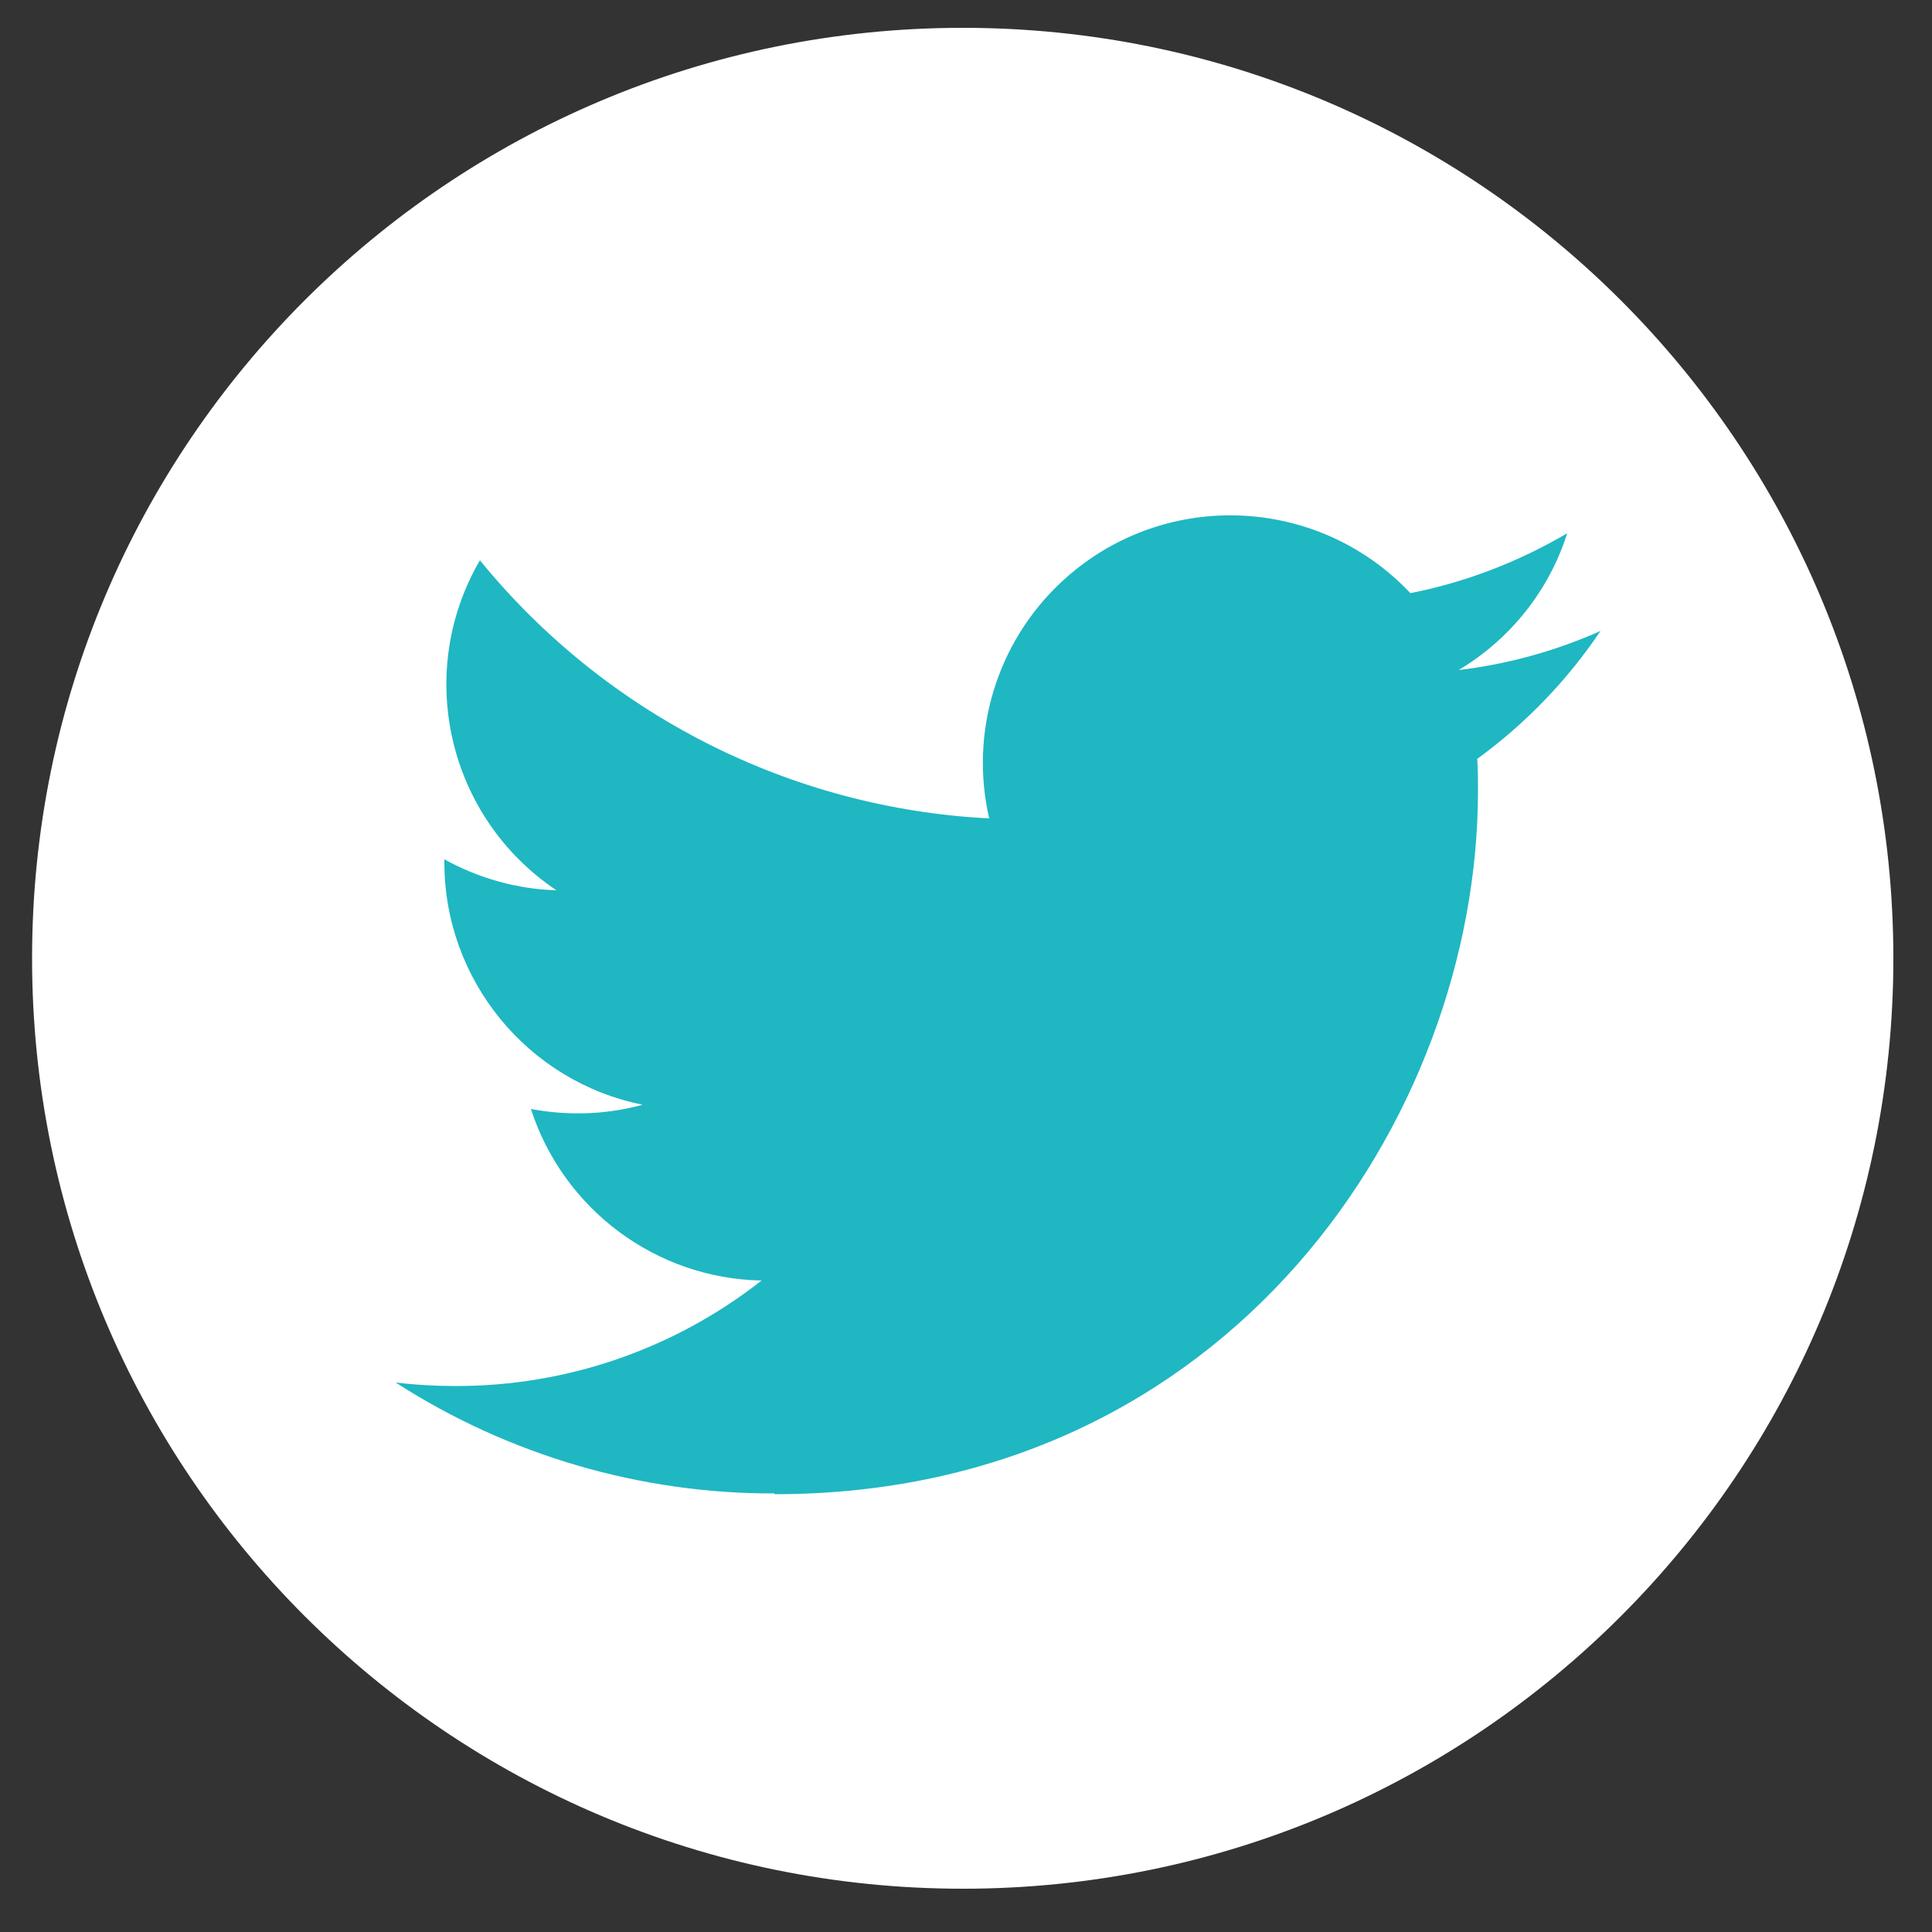
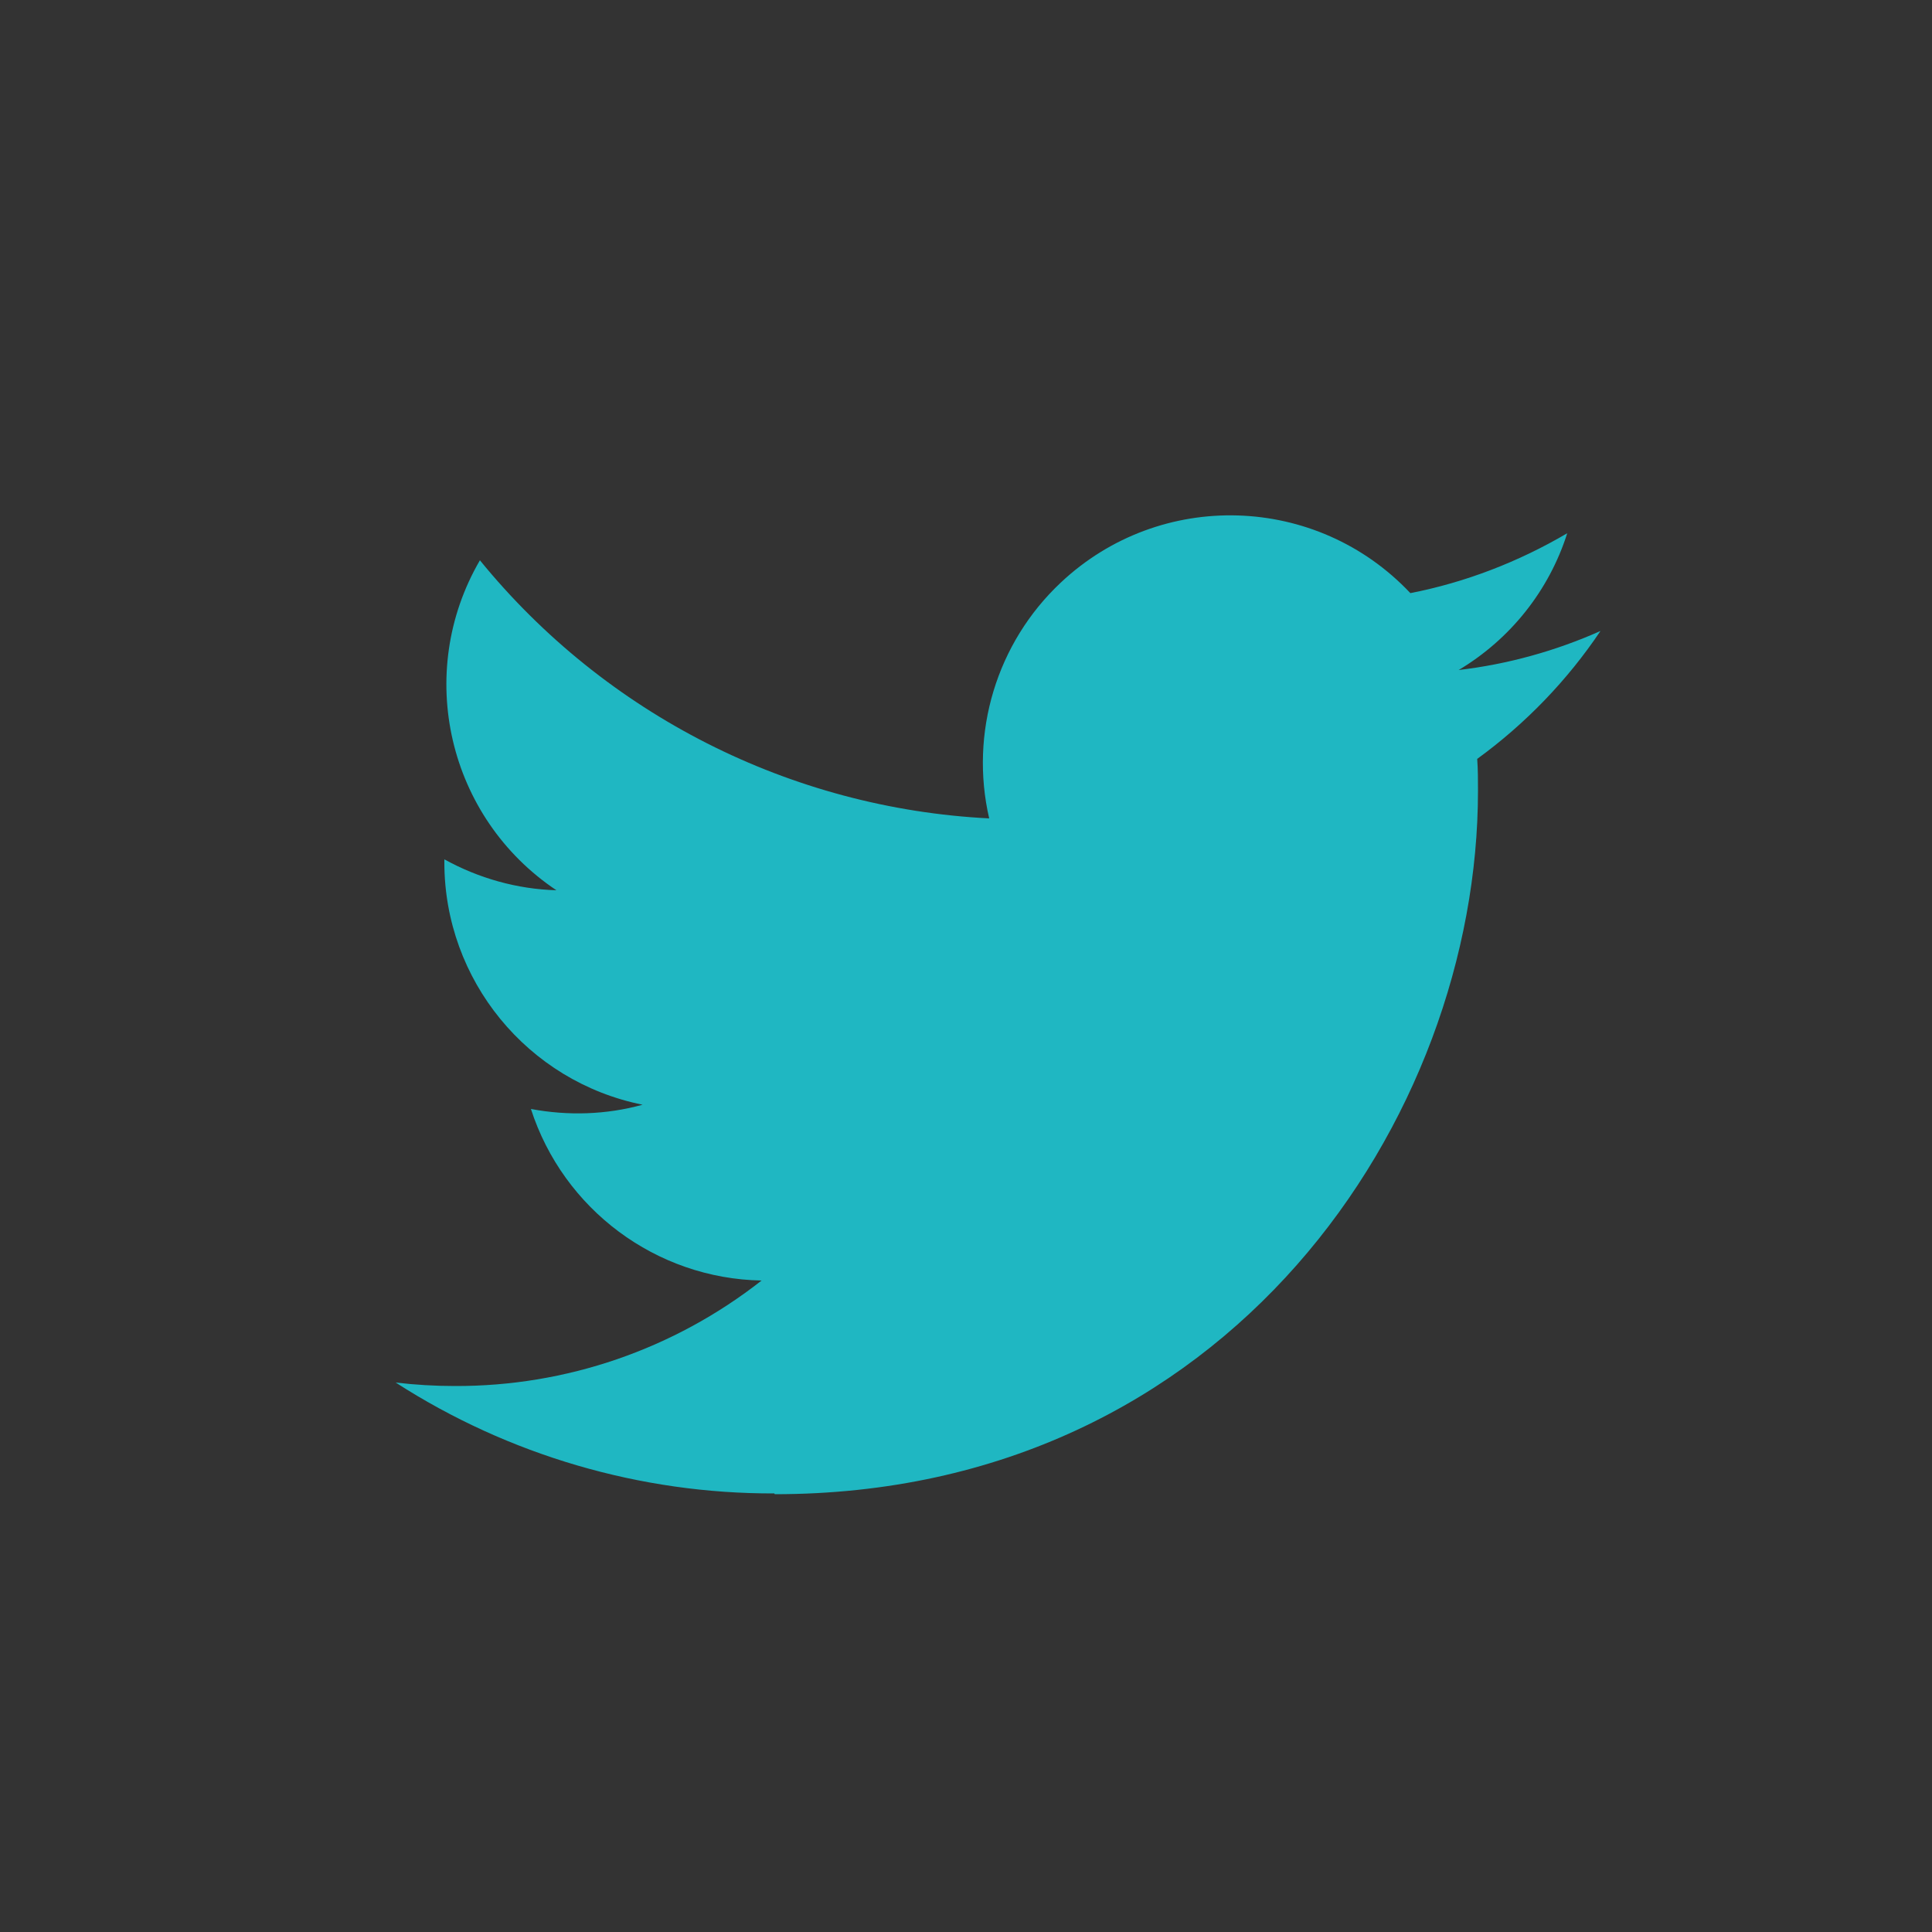
<svg xmlns="http://www.w3.org/2000/svg" id="Layer_1" data-name="Layer 1" viewBox="0 0 50 50">
  <rect x="0" y="0" width="50" height="50" fill="#333333" stroke="none" />
  <defs>
    <style> .cls-1 { fill: #fff; fill-rule: evenodd; } .cls-2 { fill: #1fb7c2; } </style>
  </defs>
-   <path id="Path_79" data-name="Path 79" class="cls-1" d="m49,24.8c0,13.3-10.78,24.08-24.08,24.08S.83,38.1.83,24.8,11.61.72,24.92.72c0,0,0,0,0,0,13.3,0,24.08,10.78,24.08,24.08" />
  <path id="Path_80" data-name="Path 80" class="cls-2" d="m20.05,38.67c11.76,0,18.2-9.75,18.2-18.2,0-.28,0-.55-.02-.83,1.25-.91,2.33-2.03,3.19-3.31-1.17.52-2.4.86-3.67,1.01,1.34-.8,2.34-2.06,2.81-3.54-1.26.74-2.63,1.27-4.06,1.55-2.42-2.57-6.47-2.7-9.05-.27-1.66,1.56-2.36,3.89-1.85,6.1-5.14-.26-9.93-2.69-13.18-6.68-1.7,2.92-.83,6.66,1.98,8.54-1.02-.03-2.01-.31-2.9-.8v.08c0,3.04,2.15,5.67,5.13,6.27-.94.26-1.93.29-2.89.11.84,2.6,3.24,4.39,5.97,4.44-2.27,1.78-5.06,2.74-7.94,2.73-.51,0-1.02-.03-1.53-.09,2.92,1.88,6.33,2.88,9.8,2.87" />
</svg>